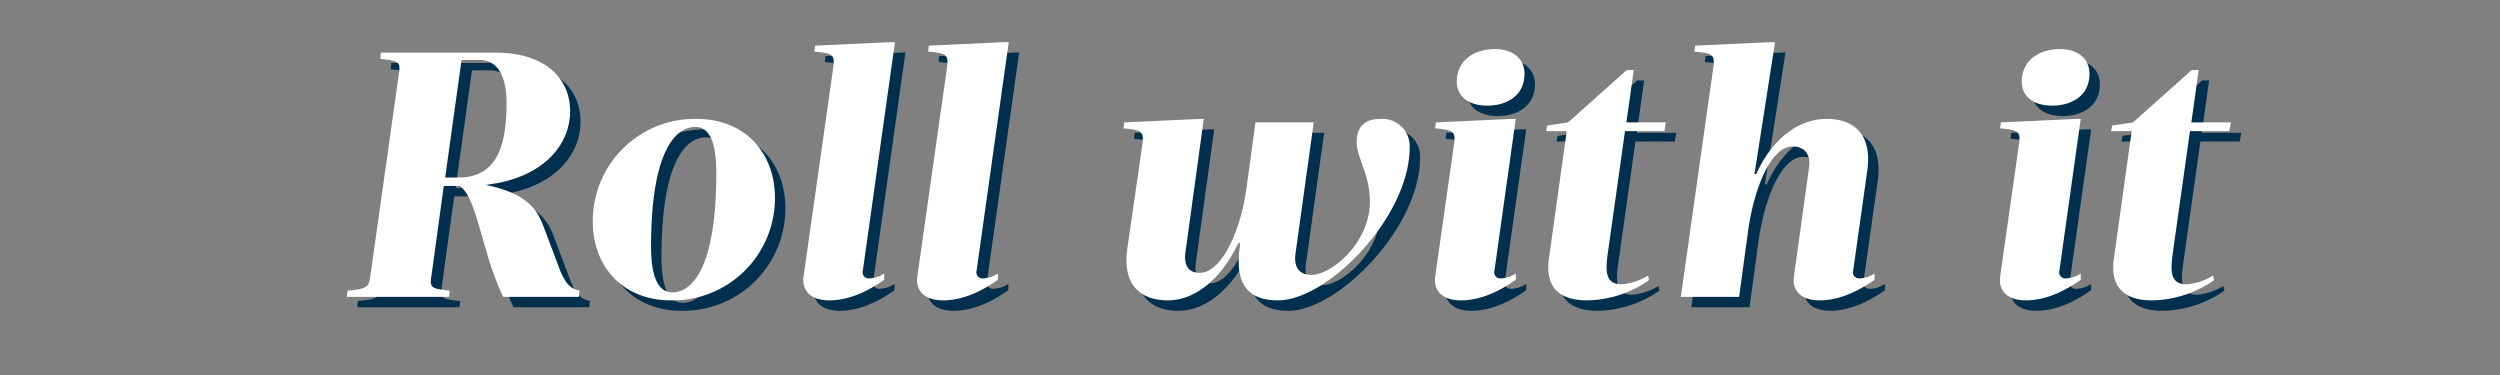
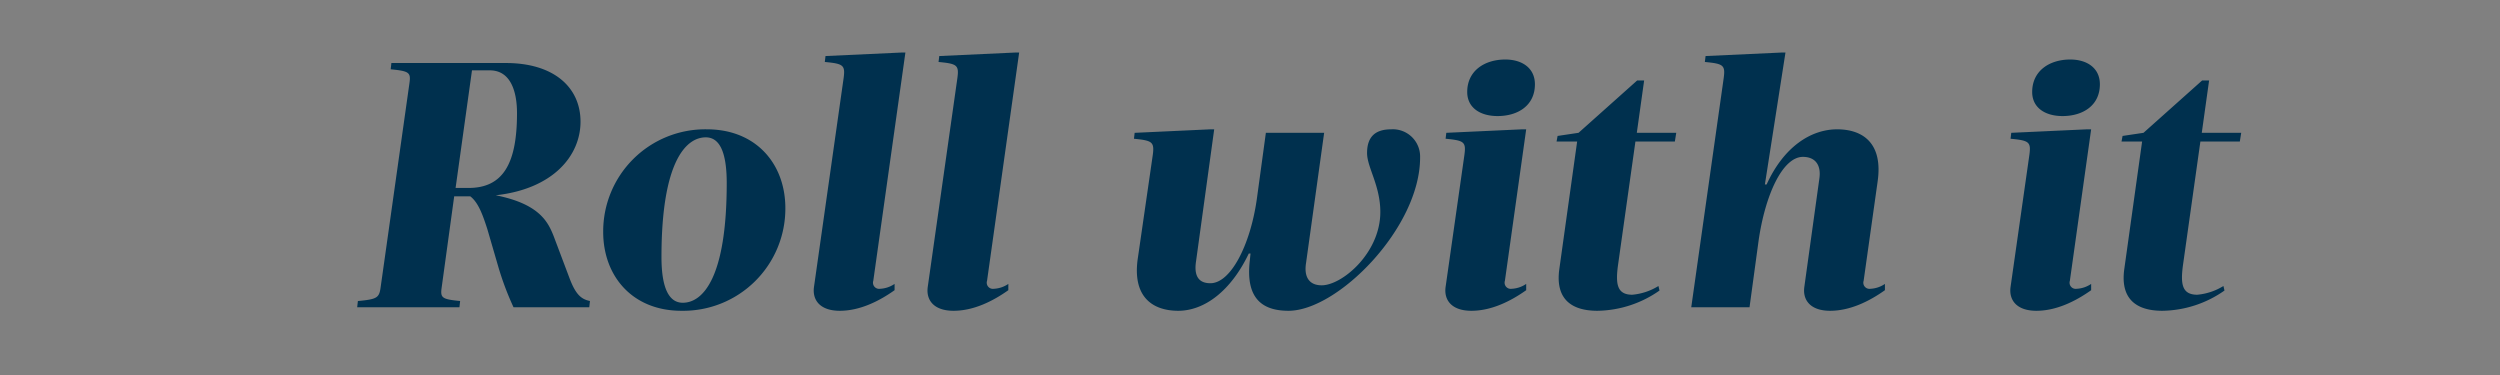
<svg xmlns="http://www.w3.org/2000/svg" width="480" height="72" viewBox="0 0 480 72">
  <rect x="0" y="0" width="480" height="72" fill="#808080" stroke="none" />
  <g id="DG62360_Headline_1_v2" transform="translate(-114 -497)">
    <path id="Path_10" data-name="Path 10" d="M-137.618-5.494l-3.082-8.174c-1.072-2.68-2.68-6.164-11.122-7.839,10.988-1.206,16.281-7.571,16.281-14.137S-140.633-46.9-149.879-46.9h-21.976l-.134,1.206c3.484.335,3.886.6,3.618,2.546l-5.561,39.4c-.268,1.943-.737,2.211-4.355,2.546L-178.421,0h19.631l.134-1.206c-3.484-.335-3.819-.6-3.551-2.546l2.412-17.554h3.082c1.608,1.206,2.479,3.819,3.283,6.3l2.01,6.9A55.926,55.926,0,0,0-148.4,0h14.539l.134-1.206C-135.34-1.541-136.412-2.345-137.618-5.494Zm-19.43-17.42h-2.479l3.149-22.579h3.417c3.886,0,5.226,3.819,5.226,8.241C-147.735-27.47-150.482-22.914-157.048-22.914ZM-116.178.67c-9.38,0-15.008-6.633-15.008-15.142a19.6,19.6,0,0,1,19.9-19.7c9.447,0,15.075,6.633,15.075,15.142A19.62,19.62,0,0,1-116.178.67Zm4.69-33.3c-3.819,0-8.509,4.69-8.509,22.981,0,6.03,1.474,8.777,4.087,8.777,3.819,0,8.442-4.69,8.442-22.981C-107.468-29.882-108.875-32.629-111.488-32.629Zm26.465-11.39L-90.718-3.886C-91.053-1.407-89.579.67-85.76.67s7.5-1.809,10.519-3.953V-4.489a5.406,5.406,0,0,1-2.814.938,1.179,1.179,0,0,1-1.273-1.541l6.164-43.818h-.8l-14.539.67-.134,1.139C-85.09-46.766-84.688-46.5-85.023-44.019Zm21.842,0L-68.876-3.886C-69.211-1.407-67.737.67-63.918.67s7.5-1.809,10.519-3.953V-4.489a5.406,5.406,0,0,1-2.814.938,1.179,1.179,0,0,1-1.273-1.541l6.164-43.818h-.8l-14.539.67L-66.8-47.1C-63.248-46.766-62.846-46.5-63.181-44.019Zm56.28,33.7-.134,1.34C-7.906-1.541-4.489.67.4.67c9.447,0,25.259-15.946,25.259-29.413A5.237,5.237,0,0,0,20.1-34.17c-2.881,0-4.623,1.273-4.623,4.556,0,2.747,2.546,6.231,2.546,11.323,0,7.906-7.37,14.07-11.256,14.07-2.412,0-3.417-1.608-3.015-4.221L7.236-33.5H-3.953L-5.7-20.7c-1.273,8.844-5.025,16.08-8.911,16.08-2.412,0-3.149-1.608-2.747-4.221l3.484-25.326h-.8l-14.472.67-.134,1.139c3.484.335,3.953.6,3.618,3.082l-2.881,19.9C-29.614-2.01-25.728.67-20.77.67c5.025,0,10.117-3.819,13.534-10.988ZM34.706-41.339c0,3.015,2.479,4.623,5.829,4.623,3.886,0,7.169-2.01,7.169-6.1,0-3.082-2.412-4.757-5.695-4.757C38.056-47.57,34.706-45.426,34.706-41.339Zm-.536,12.06L30.552-3.886C30.217-1.407,31.691.67,35.51.67s7.5-1.809,10.519-3.953V-4.489a5.406,5.406,0,0,1-2.814.938,1.179,1.179,0,0,1-1.273-1.541L46.029-34.17h-.8l-14.539.67-.134,1.139C34.1-32.026,34.505-31.758,34.17-29.279ZM63.65-8.04,67-31.825h7.571l.268-1.675H67.268l1.407-10.05h-1.34L56.079-33.5l-4.02.6-.2,1.072h3.953L52.394-7.37C51.59-1.675,54.605.67,59.7.67A21.2,21.2,0,0,0,71.623-3.216l-.2-.871A11.468,11.468,0,0,1,66.4-2.412C63.449-2.412,63.181-4.489,63.65-8.04Zm38.659-16.616L99.428-3.886C99.093-1.407,100.567.67,104.386.67s7.5-1.809,10.519-3.953V-4.489a5.406,5.406,0,0,1-2.814.938,1.179,1.179,0,0,1-1.273-1.541L113.5-24.12c1.072-7.37-2.814-10.05-7.772-10.05-5.025,0-10.251,3.35-13.534,10.586h-.335L95.81-48.91h-.8l-14.539.67L80.333-47.1c3.551.335,3.953.6,3.618,3.082L77.72,0H88.909l1.742-12.8c1.273-8.844,4.623-16.08,8.509-16.08C101.572-28.877,102.711-27.269,102.309-24.656Zm40.87-16.683c0,3.015,2.479,4.623,5.829,4.623,3.886,0,7.169-2.01,7.169-6.1,0-3.082-2.412-4.757-5.7-4.757C146.529-47.57,143.179-45.426,143.179-41.339Zm-.536,12.06L139.025-3.886C138.69-1.407,140.164.67,143.983.67s7.5-1.809,10.519-3.953V-4.489a5.406,5.406,0,0,1-2.814.938,1.179,1.179,0,0,1-1.273-1.541L154.5-34.17h-.8l-14.539.67-.134,1.139C142.576-32.026,142.978-31.758,142.643-29.279ZM172.123-8.04l3.35-23.785h7.571l.268-1.675h-7.571l1.407-10.05h-1.34L164.552-33.5l-4.02.6-.2,1.072h3.953L160.867-7.37c-.8,5.695,2.211,8.04,7.3,8.04A21.2,21.2,0,0,0,180.1-3.216l-.2-.871a11.468,11.468,0,0,1-5.025,1.675C171.922-2.412,171.654-4.489,172.123-8.04Z" transform="translate(361 556)" fill="#00304e" />
-     <path id="Path_9" data-name="Path 9" d="M-137.618-5.494l-3.082-8.174c-1.072-2.68-2.68-6.164-11.122-7.839,10.988-1.206,16.281-7.571,16.281-14.137S-140.633-46.9-149.879-46.9h-21.976l-.134,1.206c3.484.335,3.886.6,3.618,2.546l-5.561,39.4c-.268,1.943-.737,2.211-4.355,2.546L-178.421,0h19.631l.134-1.206c-3.484-.335-3.819-.6-3.551-2.546l2.412-17.554h3.082c1.608,1.206,2.479,3.819,3.283,6.3l2.01,6.9A55.926,55.926,0,0,0-148.4,0h14.539l.134-1.206C-135.34-1.541-136.412-2.345-137.618-5.494Zm-19.43-17.42h-2.479l3.149-22.579h3.417c3.886,0,5.226,3.819,5.226,8.241C-147.735-27.47-150.482-22.914-157.048-22.914ZM-116.178.67c-9.38,0-15.008-6.633-15.008-15.142a19.6,19.6,0,0,1,19.9-19.7c9.447,0,15.075,6.633,15.075,15.142A19.62,19.62,0,0,1-116.178.67Zm4.69-33.3c-3.819,0-8.509,4.69-8.509,22.981,0,6.03,1.474,8.777,4.087,8.777,3.819,0,8.442-4.69,8.442-22.981C-107.468-29.882-108.875-32.629-111.488-32.629Zm26.465-11.39L-90.718-3.886C-91.053-1.407-89.579.67-85.76.67s7.5-1.809,10.519-3.953V-4.489a5.406,5.406,0,0,1-2.814.938,1.179,1.179,0,0,1-1.273-1.541l6.164-43.818h-.8l-14.539.67-.134,1.139C-85.09-46.766-84.688-46.5-85.023-44.019Zm21.842,0L-68.876-3.886C-69.211-1.407-67.737.67-63.918.67s7.5-1.809,10.519-3.953V-4.489a5.406,5.406,0,0,1-2.814.938,1.179,1.179,0,0,1-1.273-1.541l6.164-43.818h-.8l-14.539.67L-66.8-47.1C-63.248-46.766-62.846-46.5-63.181-44.019Zm56.28,33.7-.134,1.34C-7.906-1.541-4.489.67.4.67c9.447,0,25.259-15.946,25.259-29.413A5.237,5.237,0,0,0,20.1-34.17c-2.881,0-4.623,1.273-4.623,4.556,0,2.747,2.546,6.231,2.546,11.323,0,7.906-7.37,14.07-11.256,14.07-2.412,0-3.417-1.608-3.015-4.221L7.236-33.5H-3.953L-5.7-20.7c-1.273,8.844-5.025,16.08-8.911,16.08-2.412,0-3.149-1.608-2.747-4.221l3.484-25.326h-.8l-14.472.67-.134,1.139c3.484.335,3.953.6,3.618,3.082l-2.881,19.9C-29.614-2.01-25.728.67-20.77.67c5.025,0,10.117-3.819,13.534-10.988ZM34.706-41.339c0,3.015,2.479,4.623,5.829,4.623,3.886,0,7.169-2.01,7.169-6.1,0-3.082-2.412-4.757-5.695-4.757C38.056-47.57,34.706-45.426,34.706-41.339Zm-.536,12.06L30.552-3.886C30.217-1.407,31.691.67,35.51.67s7.5-1.809,10.519-3.953V-4.489a5.406,5.406,0,0,1-2.814.938,1.179,1.179,0,0,1-1.273-1.541L46.029-34.17h-.8l-14.539.67-.134,1.139C34.1-32.026,34.505-31.758,34.17-29.279ZM63.65-8.04,67-31.825h7.571l.268-1.675H67.268l1.407-10.05h-1.34L56.079-33.5l-4.02.6-.2,1.072h3.953L52.394-7.37C51.59-1.675,54.605.67,59.7.67A21.2,21.2,0,0,0,71.623-3.216l-.2-.871A11.468,11.468,0,0,1,66.4-2.412C63.449-2.412,63.181-4.489,63.65-8.04Zm38.659-16.616L99.428-3.886C99.093-1.407,100.567.67,104.386.67s7.5-1.809,10.519-3.953V-4.489a5.406,5.406,0,0,1-2.814.938,1.179,1.179,0,0,1-1.273-1.541L113.5-24.12c1.072-7.37-2.814-10.05-7.772-10.05-5.025,0-10.251,3.35-13.534,10.586h-.335L95.81-48.91h-.8l-14.539.67L80.333-47.1c3.551.335,3.953.6,3.618,3.082L77.72,0H88.909l1.742-12.8c1.273-8.844,4.623-16.08,8.509-16.08C101.572-28.877,102.711-27.269,102.309-24.656Zm40.87-16.683c0,3.015,2.479,4.623,5.829,4.623,3.886,0,7.169-2.01,7.169-6.1,0-3.082-2.412-4.757-5.7-4.757C146.529-47.57,143.179-45.426,143.179-41.339Zm-.536,12.06L139.025-3.886C138.69-1.407,140.164.67,143.983.67s7.5-1.809,10.519-3.953V-4.489a5.406,5.406,0,0,1-2.814.938,1.179,1.179,0,0,1-1.273-1.541L154.5-34.17h-.8l-14.539.67-.134,1.139C142.576-32.026,142.978-31.758,142.643-29.279ZM172.123-8.04l3.35-23.785h7.571l.268-1.675h-7.571l1.407-10.05h-1.34L164.552-33.5l-4.02.6-.2,1.072h3.953L160.867-7.37c-.8,5.695,2.211,8.04,7.3,8.04A21.2,21.2,0,0,0,180.1-3.216l-.2-.871a11.468,11.468,0,0,1-5.025,1.675C171.922-2.412,171.654-4.489,172.123-8.04Z" transform="translate(359 554)" fill="#fff" />
-     <rect id="Rectangle_54" data-name="Rectangle 54" width="480" height="72" transform="translate(114 497)" fill="none" />
  </g>
</svg>